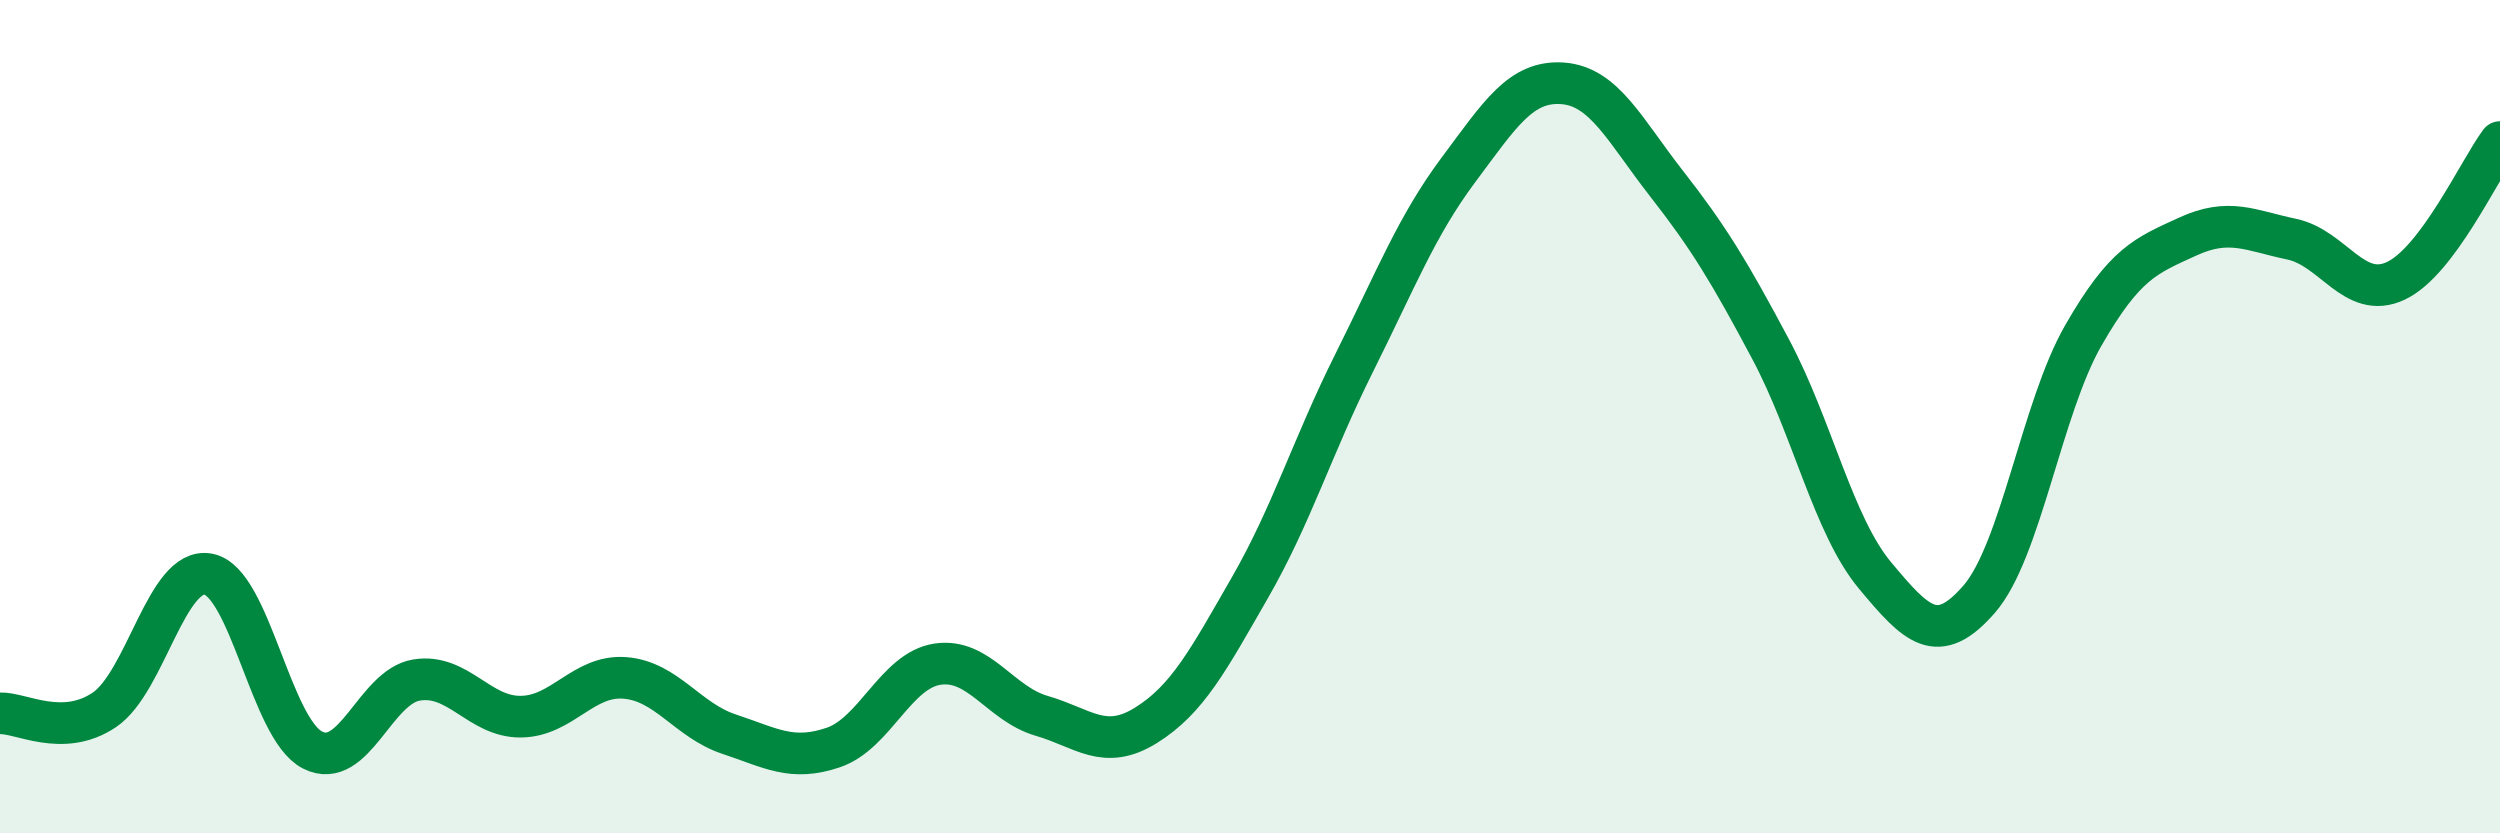
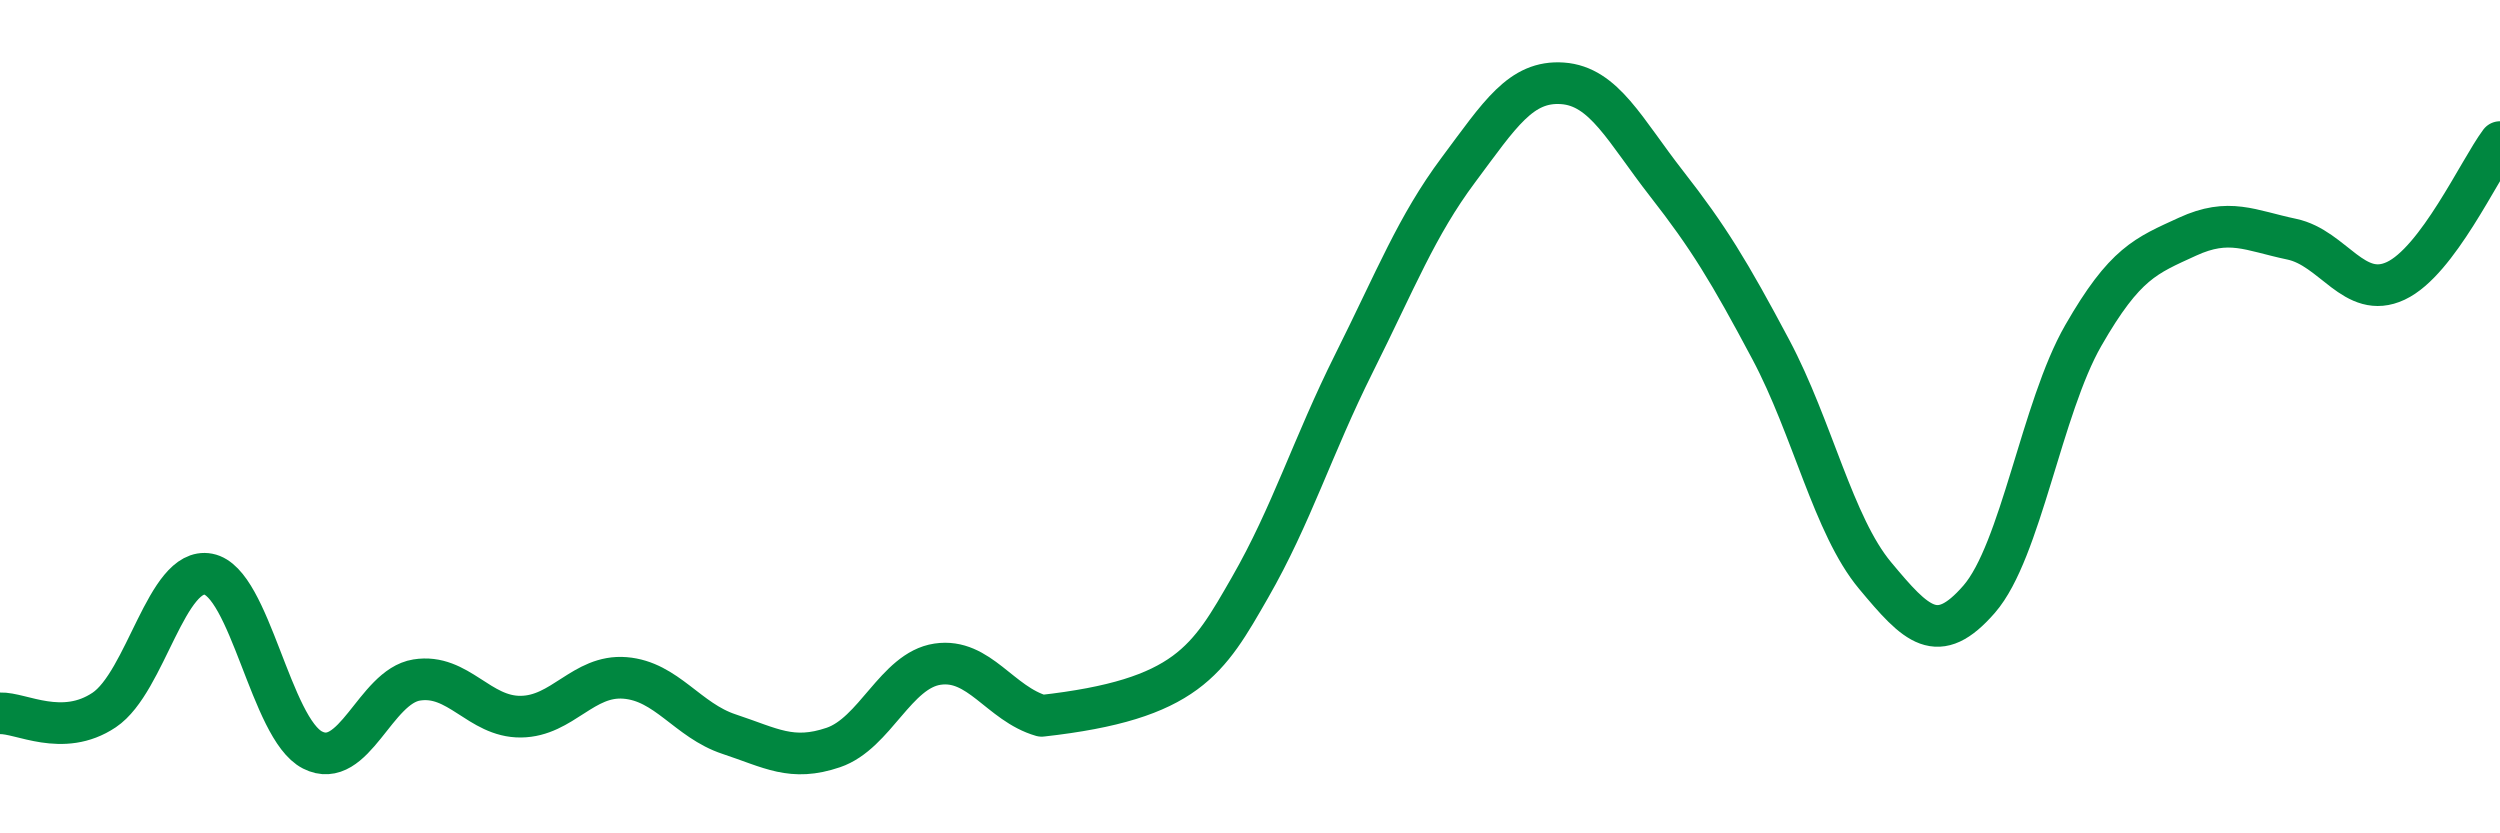
<svg xmlns="http://www.w3.org/2000/svg" width="60" height="20" viewBox="0 0 60 20">
-   <path d="M 0,17.12 C 0.5,17.1 1.5,17.71 2.5,17.04 C 3.5,16.37 4,13.59 5,13.78 C 6,13.97 6.5,17.49 7.5,18 C 8.5,18.51 9,16.48 10,16.32 C 11,16.16 11.5,17.21 12.5,17.2 C 13.5,17.19 14,16.19 15,16.27 C 16,16.35 16.5,17.29 17.5,17.62 C 18.5,17.95 19,18.28 20,17.94 C 21,17.6 21.5,16.09 22.5,15.94 C 23.5,15.79 24,16.89 25,17.18 C 26,17.47 26.5,18.03 27.5,17.41 C 28.5,16.79 29,15.84 30,14.1 C 31,12.36 31.5,10.71 32.5,8.71 C 33.5,6.71 34,5.42 35,4.08 C 36,2.74 36.5,1.93 37.5,2 C 38.5,2.07 39,3.13 40,4.41 C 41,5.69 41.5,6.51 42.5,8.39 C 43.5,10.27 44,12.61 45,13.81 C 46,15.01 46.5,15.53 47.5,14.38 C 48.5,13.23 49,9.79 50,8.05 C 51,6.31 51.5,6.14 52.5,5.68 C 53.5,5.22 54,5.53 55,5.74 C 56,5.95 56.5,7.21 57.5,6.74 C 58.5,6.27 59.5,4.08 60,3.41L60 20L0 20Z" fill="#008740" opacity="0.1" stroke-linecap="round" stroke-linejoin="round" />
-   <path d="M 0,17.12 C 0.5,17.1 1.5,17.71 2.5,17.04 C 3.5,16.37 4,13.59 5,13.78 C 6,13.97 6.5,17.49 7.5,18 C 8.5,18.51 9,16.48 10,16.32 C 11,16.16 11.5,17.21 12.5,17.2 C 13.5,17.19 14,16.19 15,16.27 C 16,16.35 16.5,17.29 17.5,17.62 C 18.5,17.95 19,18.28 20,17.94 C 21,17.6 21.5,16.09 22.5,15.94 C 23.5,15.79 24,16.89 25,17.18 C 26,17.47 26.5,18.03 27.5,17.41 C 28.5,16.79 29,15.84 30,14.1 C 31,12.36 31.5,10.71 32.5,8.71 C 33.5,6.71 34,5.42 35,4.08 C 36,2.74 36.5,1.93 37.5,2 C 38.5,2.07 39,3.13 40,4.41 C 41,5.69 41.5,6.51 42.5,8.39 C 43.5,10.27 44,12.61 45,13.81 C 46,15.01 46.5,15.53 47.5,14.38 C 48.5,13.23 49,9.79 50,8.05 C 51,6.31 51.5,6.14 52.5,5.68 C 53.5,5.22 54,5.53 55,5.74 C 56,5.95 56.5,7.21 57.5,6.74 C 58.5,6.27 59.5,4.08 60,3.41" stroke="#008740" stroke-width="1" fill="none" stroke-linecap="round" stroke-linejoin="round" />
+   <path d="M 0,17.12 C 0.5,17.1 1.5,17.71 2.5,17.04 C 3.5,16.37 4,13.59 5,13.78 C 6,13.97 6.5,17.49 7.5,18 C 8.5,18.51 9,16.48 10,16.32 C 11,16.16 11.5,17.21 12.5,17.2 C 13.5,17.19 14,16.19 15,16.27 C 16,16.35 16.5,17.29 17.5,17.62 C 18.5,17.95 19,18.28 20,17.94 C 21,17.6 21.5,16.09 22.5,15.94 C 23.5,15.79 24,16.89 25,17.18 C 28.5,16.79 29,15.84 30,14.1 C 31,12.36 31.5,10.71 32.5,8.71 C 33.5,6.71 34,5.42 35,4.08 C 36,2.74 36.5,1.93 37.5,2 C 38.5,2.07 39,3.13 40,4.41 C 41,5.69 41.5,6.51 42.5,8.39 C 43.5,10.27 44,12.61 45,13.81 C 46,15.01 46.5,15.53 47.5,14.38 C 48.5,13.23 49,9.79 50,8.05 C 51,6.31 51.5,6.14 52.5,5.68 C 53.5,5.22 54,5.53 55,5.74 C 56,5.95 56.5,7.21 57.5,6.74 C 58.5,6.27 59.5,4.08 60,3.41" stroke="#008740" stroke-width="1" fill="none" stroke-linecap="round" stroke-linejoin="round" />
</svg>